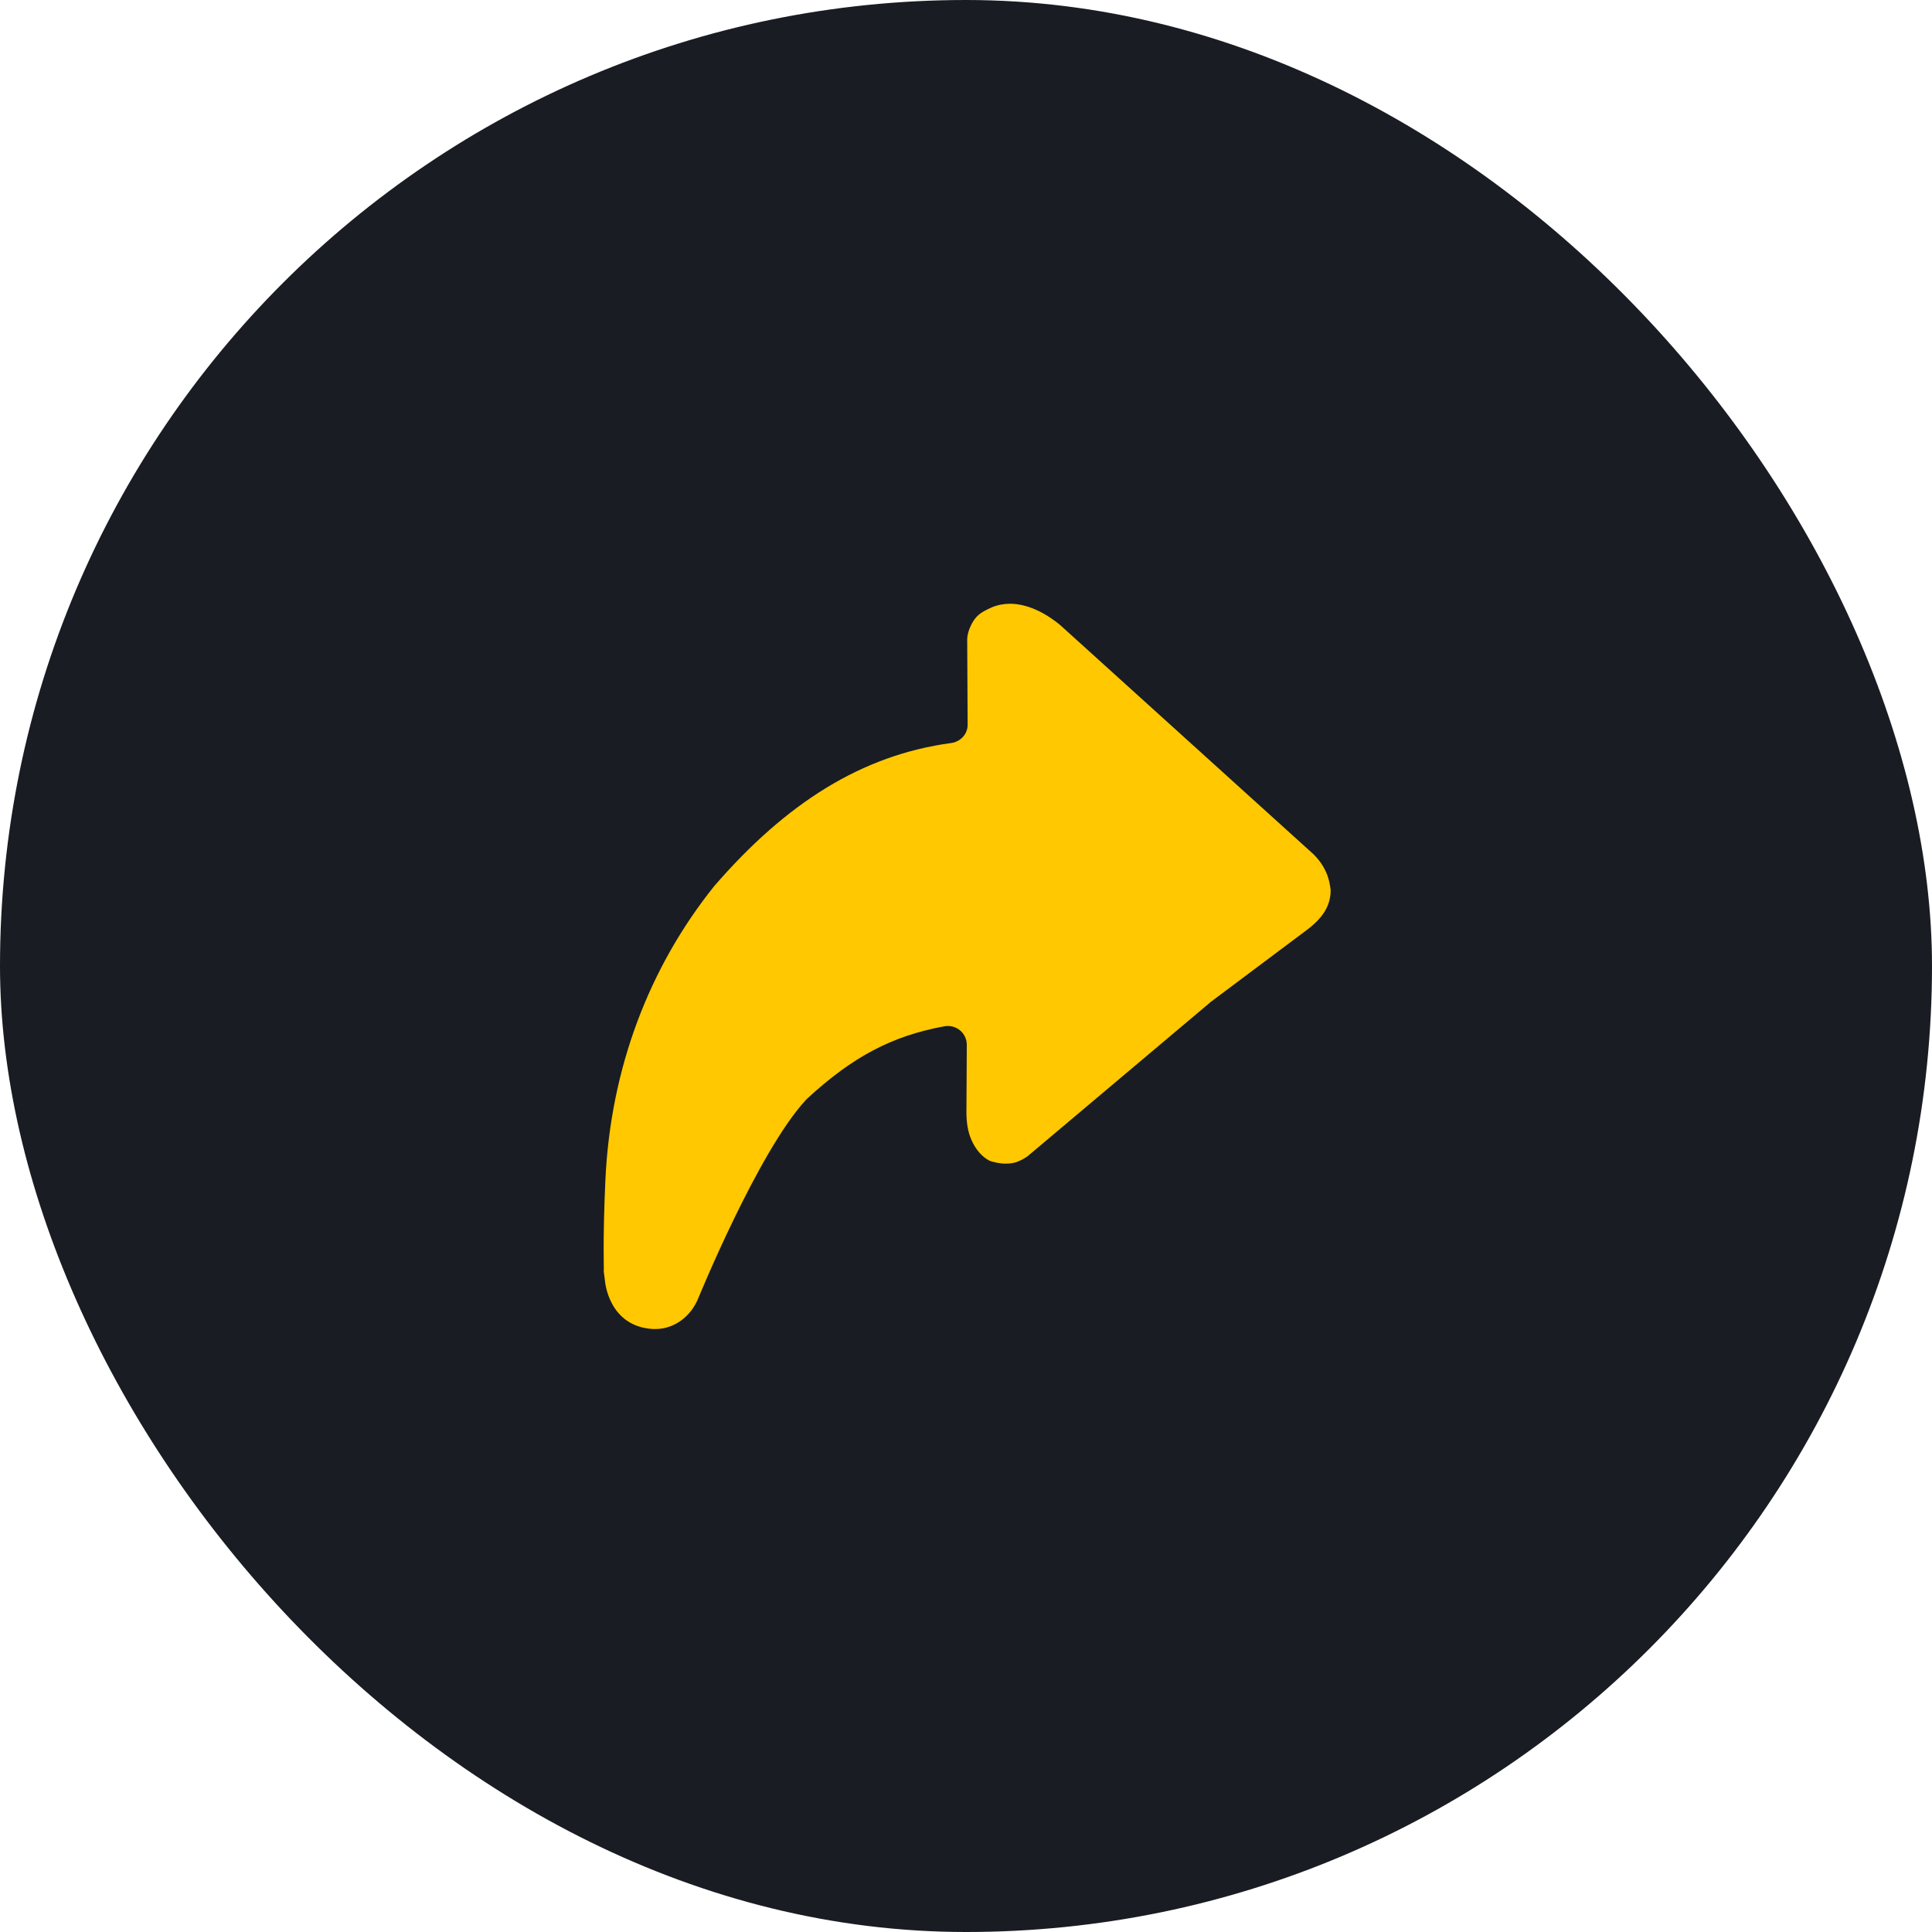
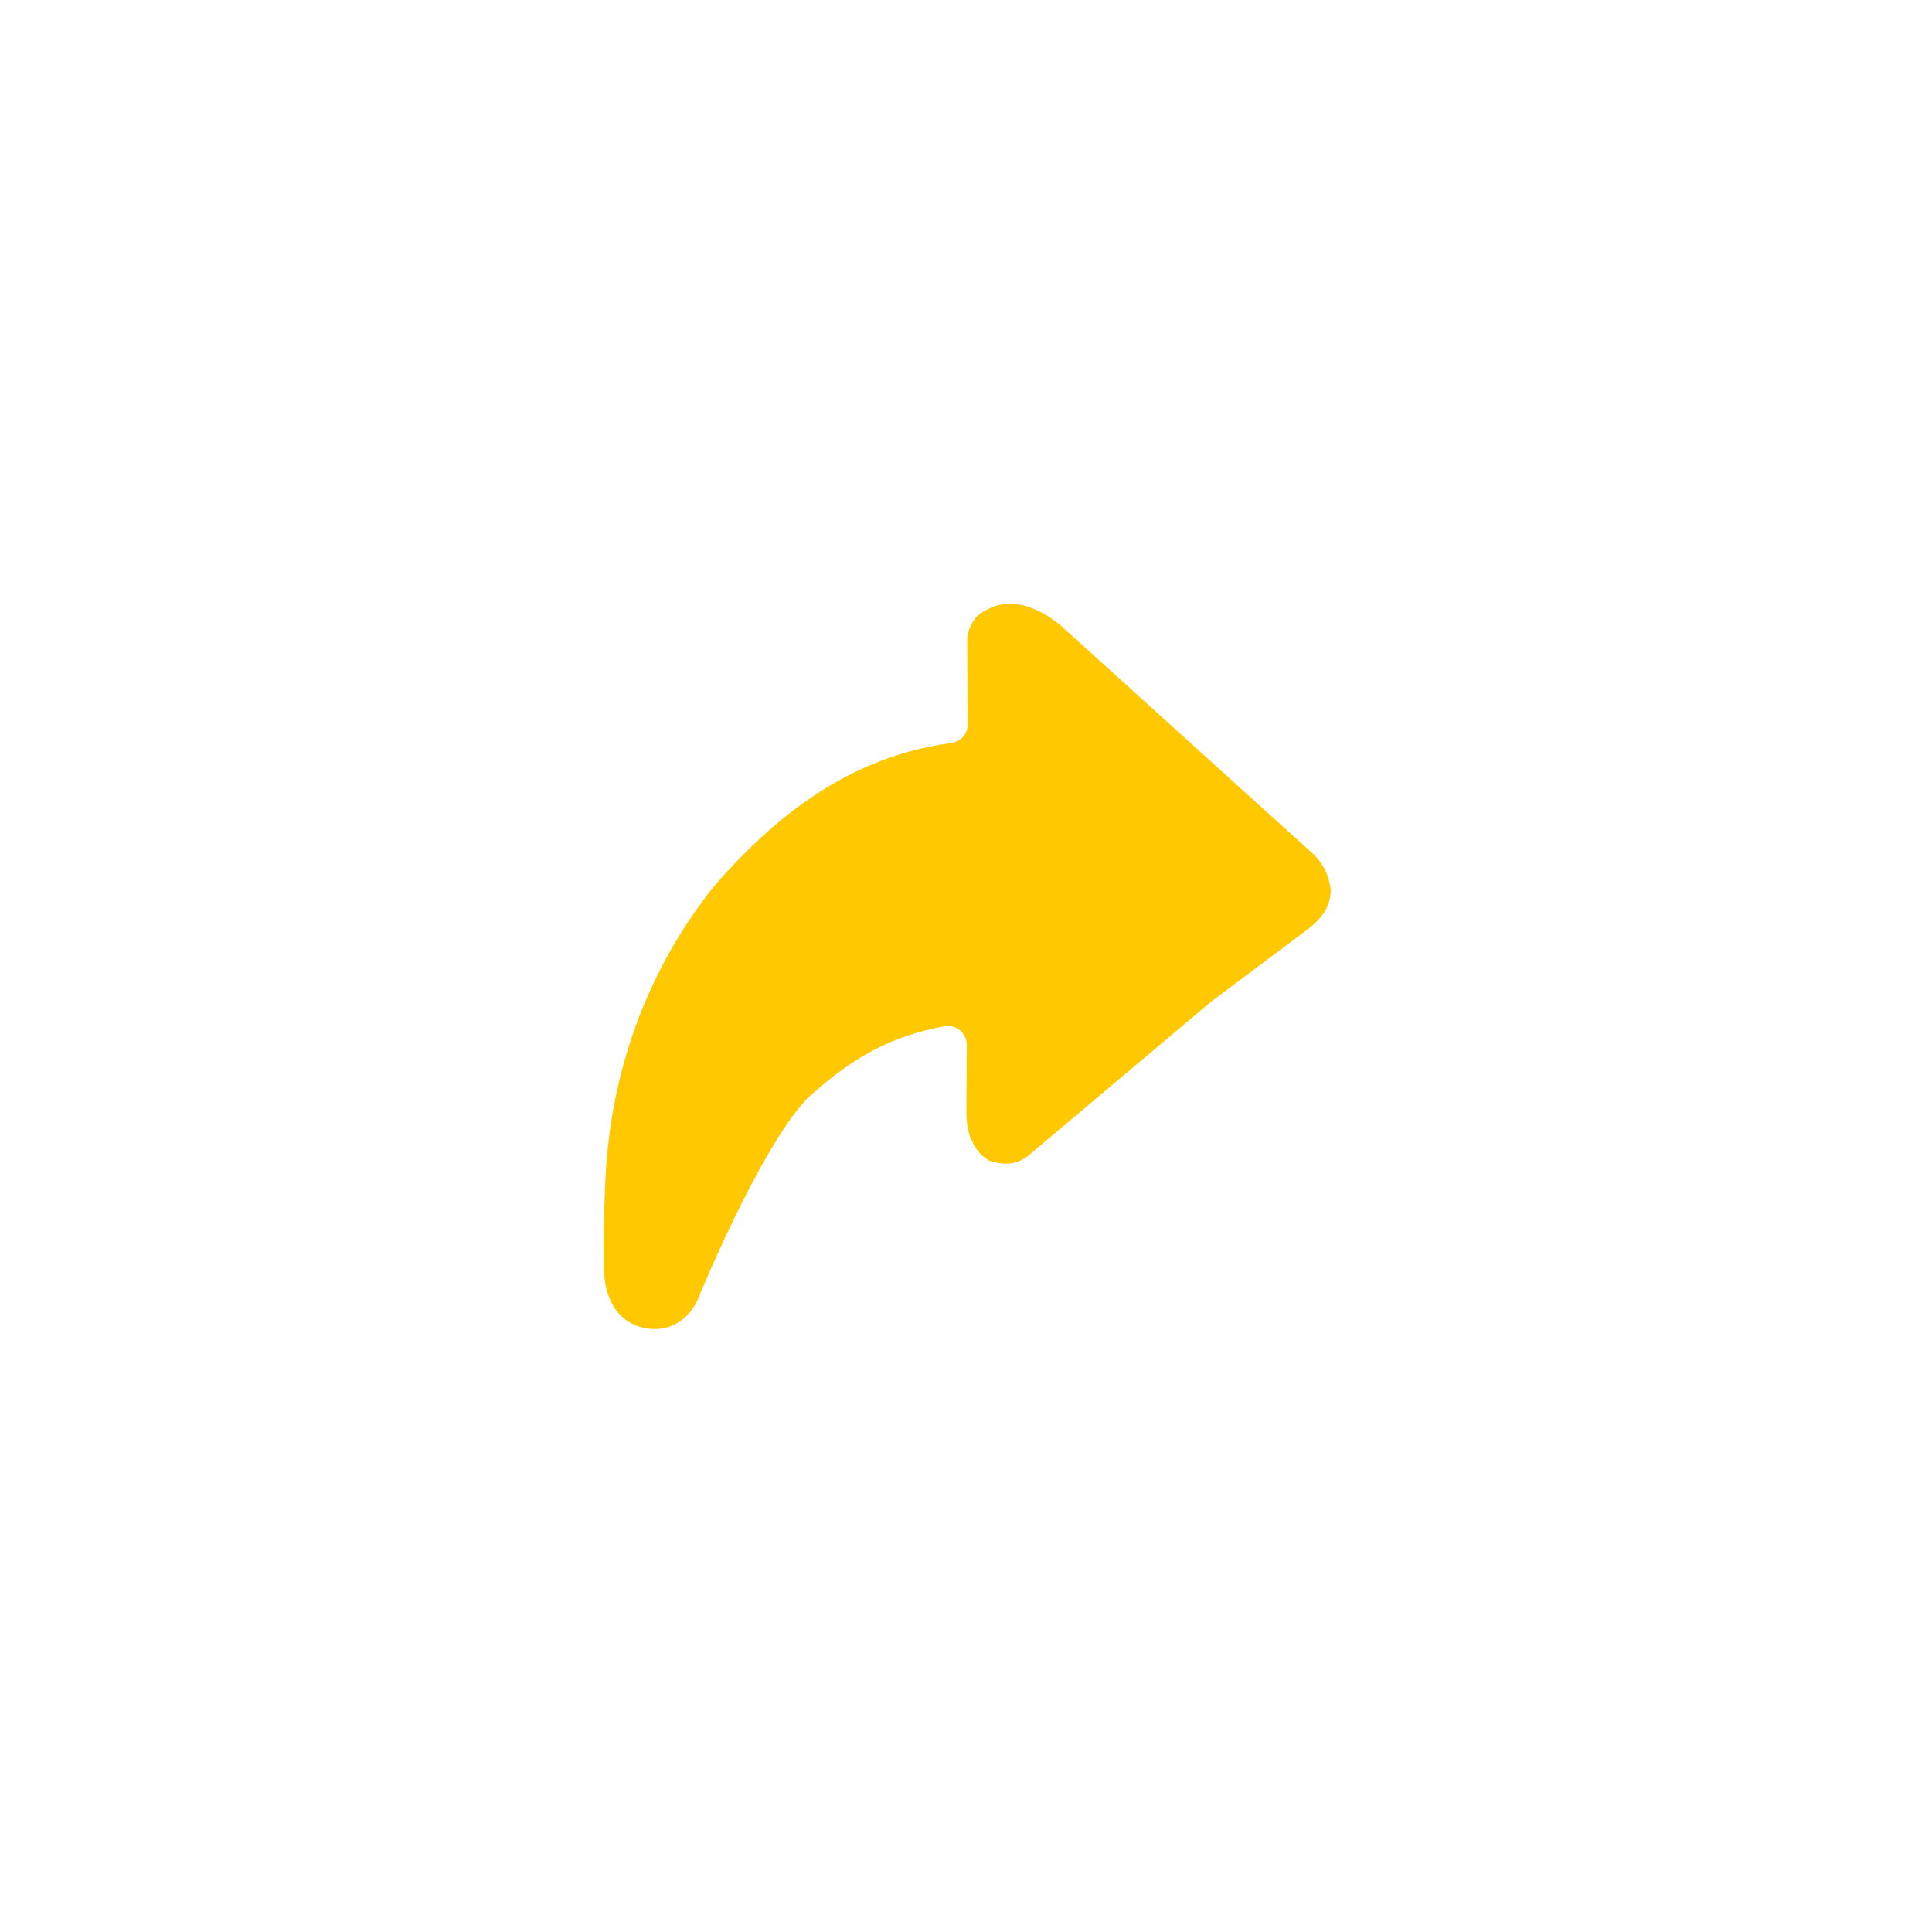
<svg xmlns="http://www.w3.org/2000/svg" width="32" height="32" viewBox="0 0 32 32" fill="none">
-   <rect width="32" height="32" rx="16" fill="#191C22" />
  <path d="M10.027 19.547C10.113 17.68 10.76 16.013 11.827 14.68C13.02 13.3 14.273 12.507 15.753 12.307C15.907 12.287 16.027 12.16 16.027 12.007L16.02 10.607V10.593C16.02 10.54 16.033 10.48 16.053 10.427C16.093 10.32 16.153 10.22 16.24 10.16C16.313 10.107 16.427 10.06 16.427 10.06C16.52 10.02 16.627 10 16.727 10C17 10 17.293 10.133 17.56 10.353L21.76 14.153C22.027 14.42 22.027 14.687 22.04 14.74C22.04 15.007 21.907 15.207 21.64 15.407L20.047 16.6C20.04 16.607 20.04 16.607 20.033 16.613L17.033 19.14C17.033 19.14 16.98 19.187 16.873 19.233C16.8 19.267 16.72 19.273 16.66 19.273C16.653 19.273 16.64 19.273 16.633 19.273C16.587 19.273 16.447 19.253 16.38 19.22C16.267 19.16 16.16 19.04 16.093 18.887C16.027 18.747 16.007 18.573 16.007 18.42C16.007 18.193 16.013 17.667 16.013 17.307C16.013 17.107 15.833 16.96 15.633 17C14.773 17.16 14.127 17.5 13.373 18.193C13.36 18.207 13.353 18.213 13.34 18.227C12.553 19.087 11.567 21.5 11.567 21.5L11.54 21.56C11.413 21.82 11.16 22.013 10.853 22.013C10.84 22.013 10.827 22.013 10.82 22.013C10.073 21.973 10.02 21.213 10.02 21.213L10 21.06C10.007 21.053 9.98 20.573 10.027 19.547Z" fill="#FFC800" />
</svg>